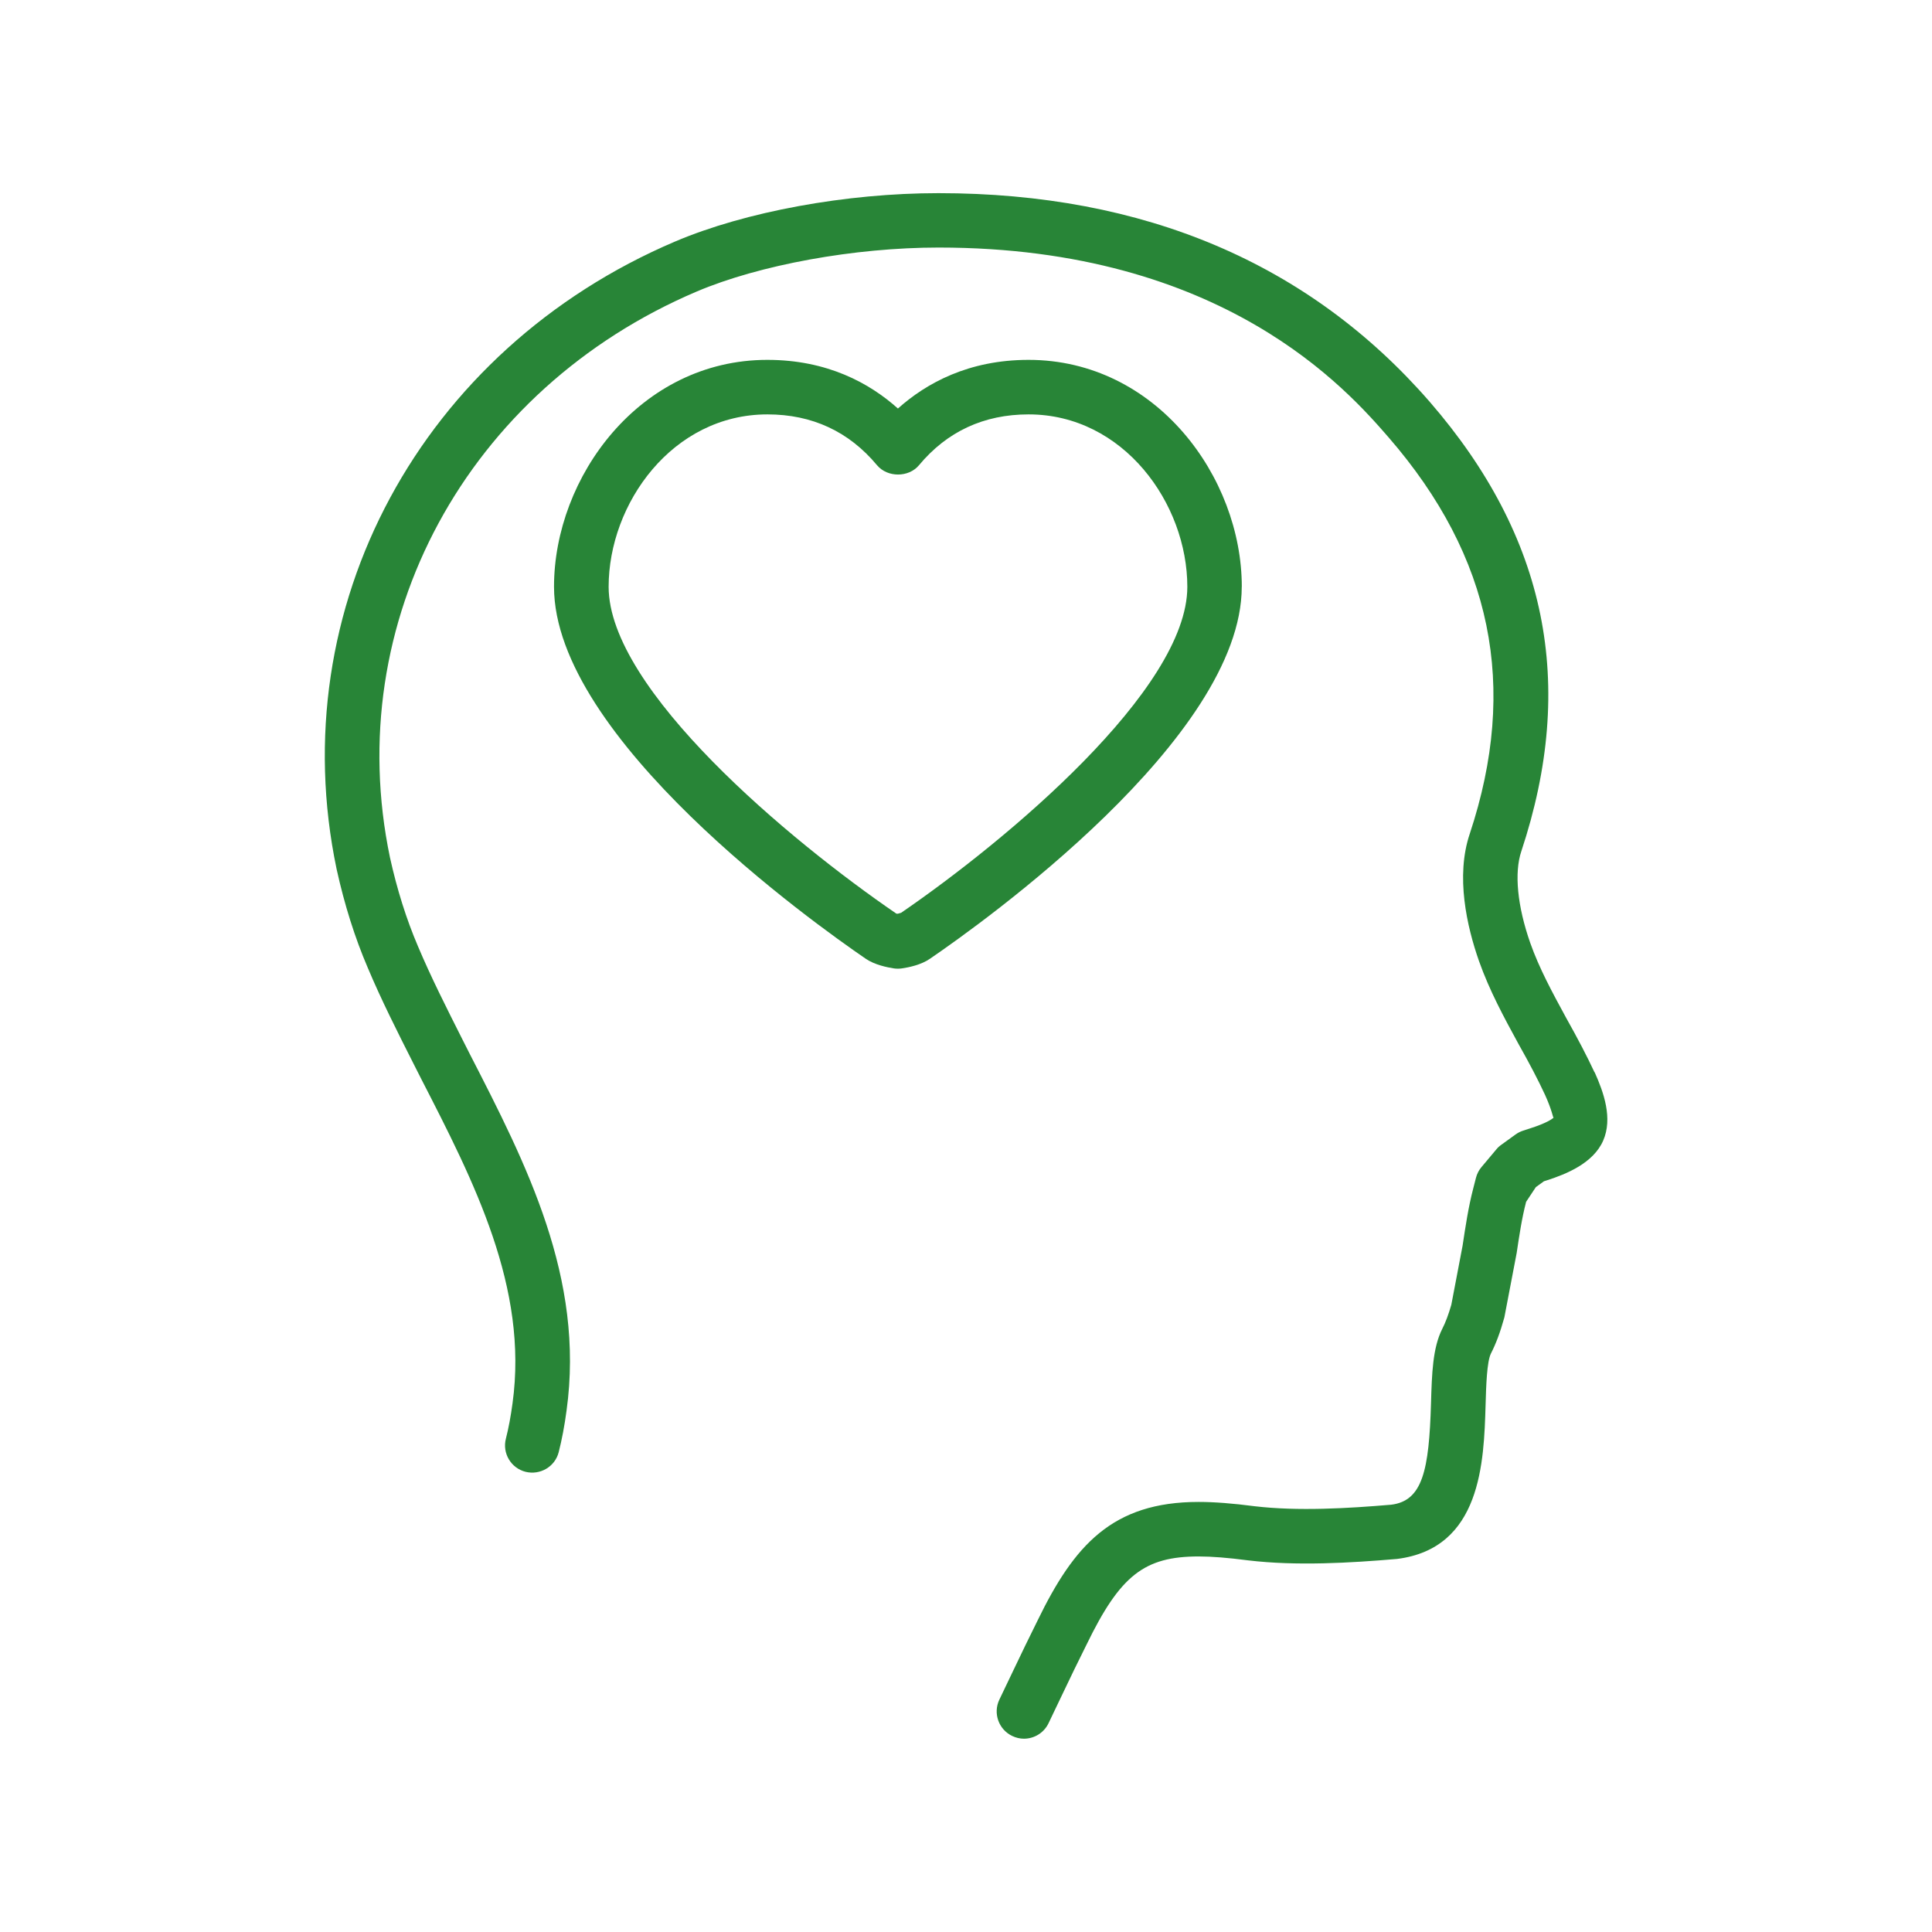
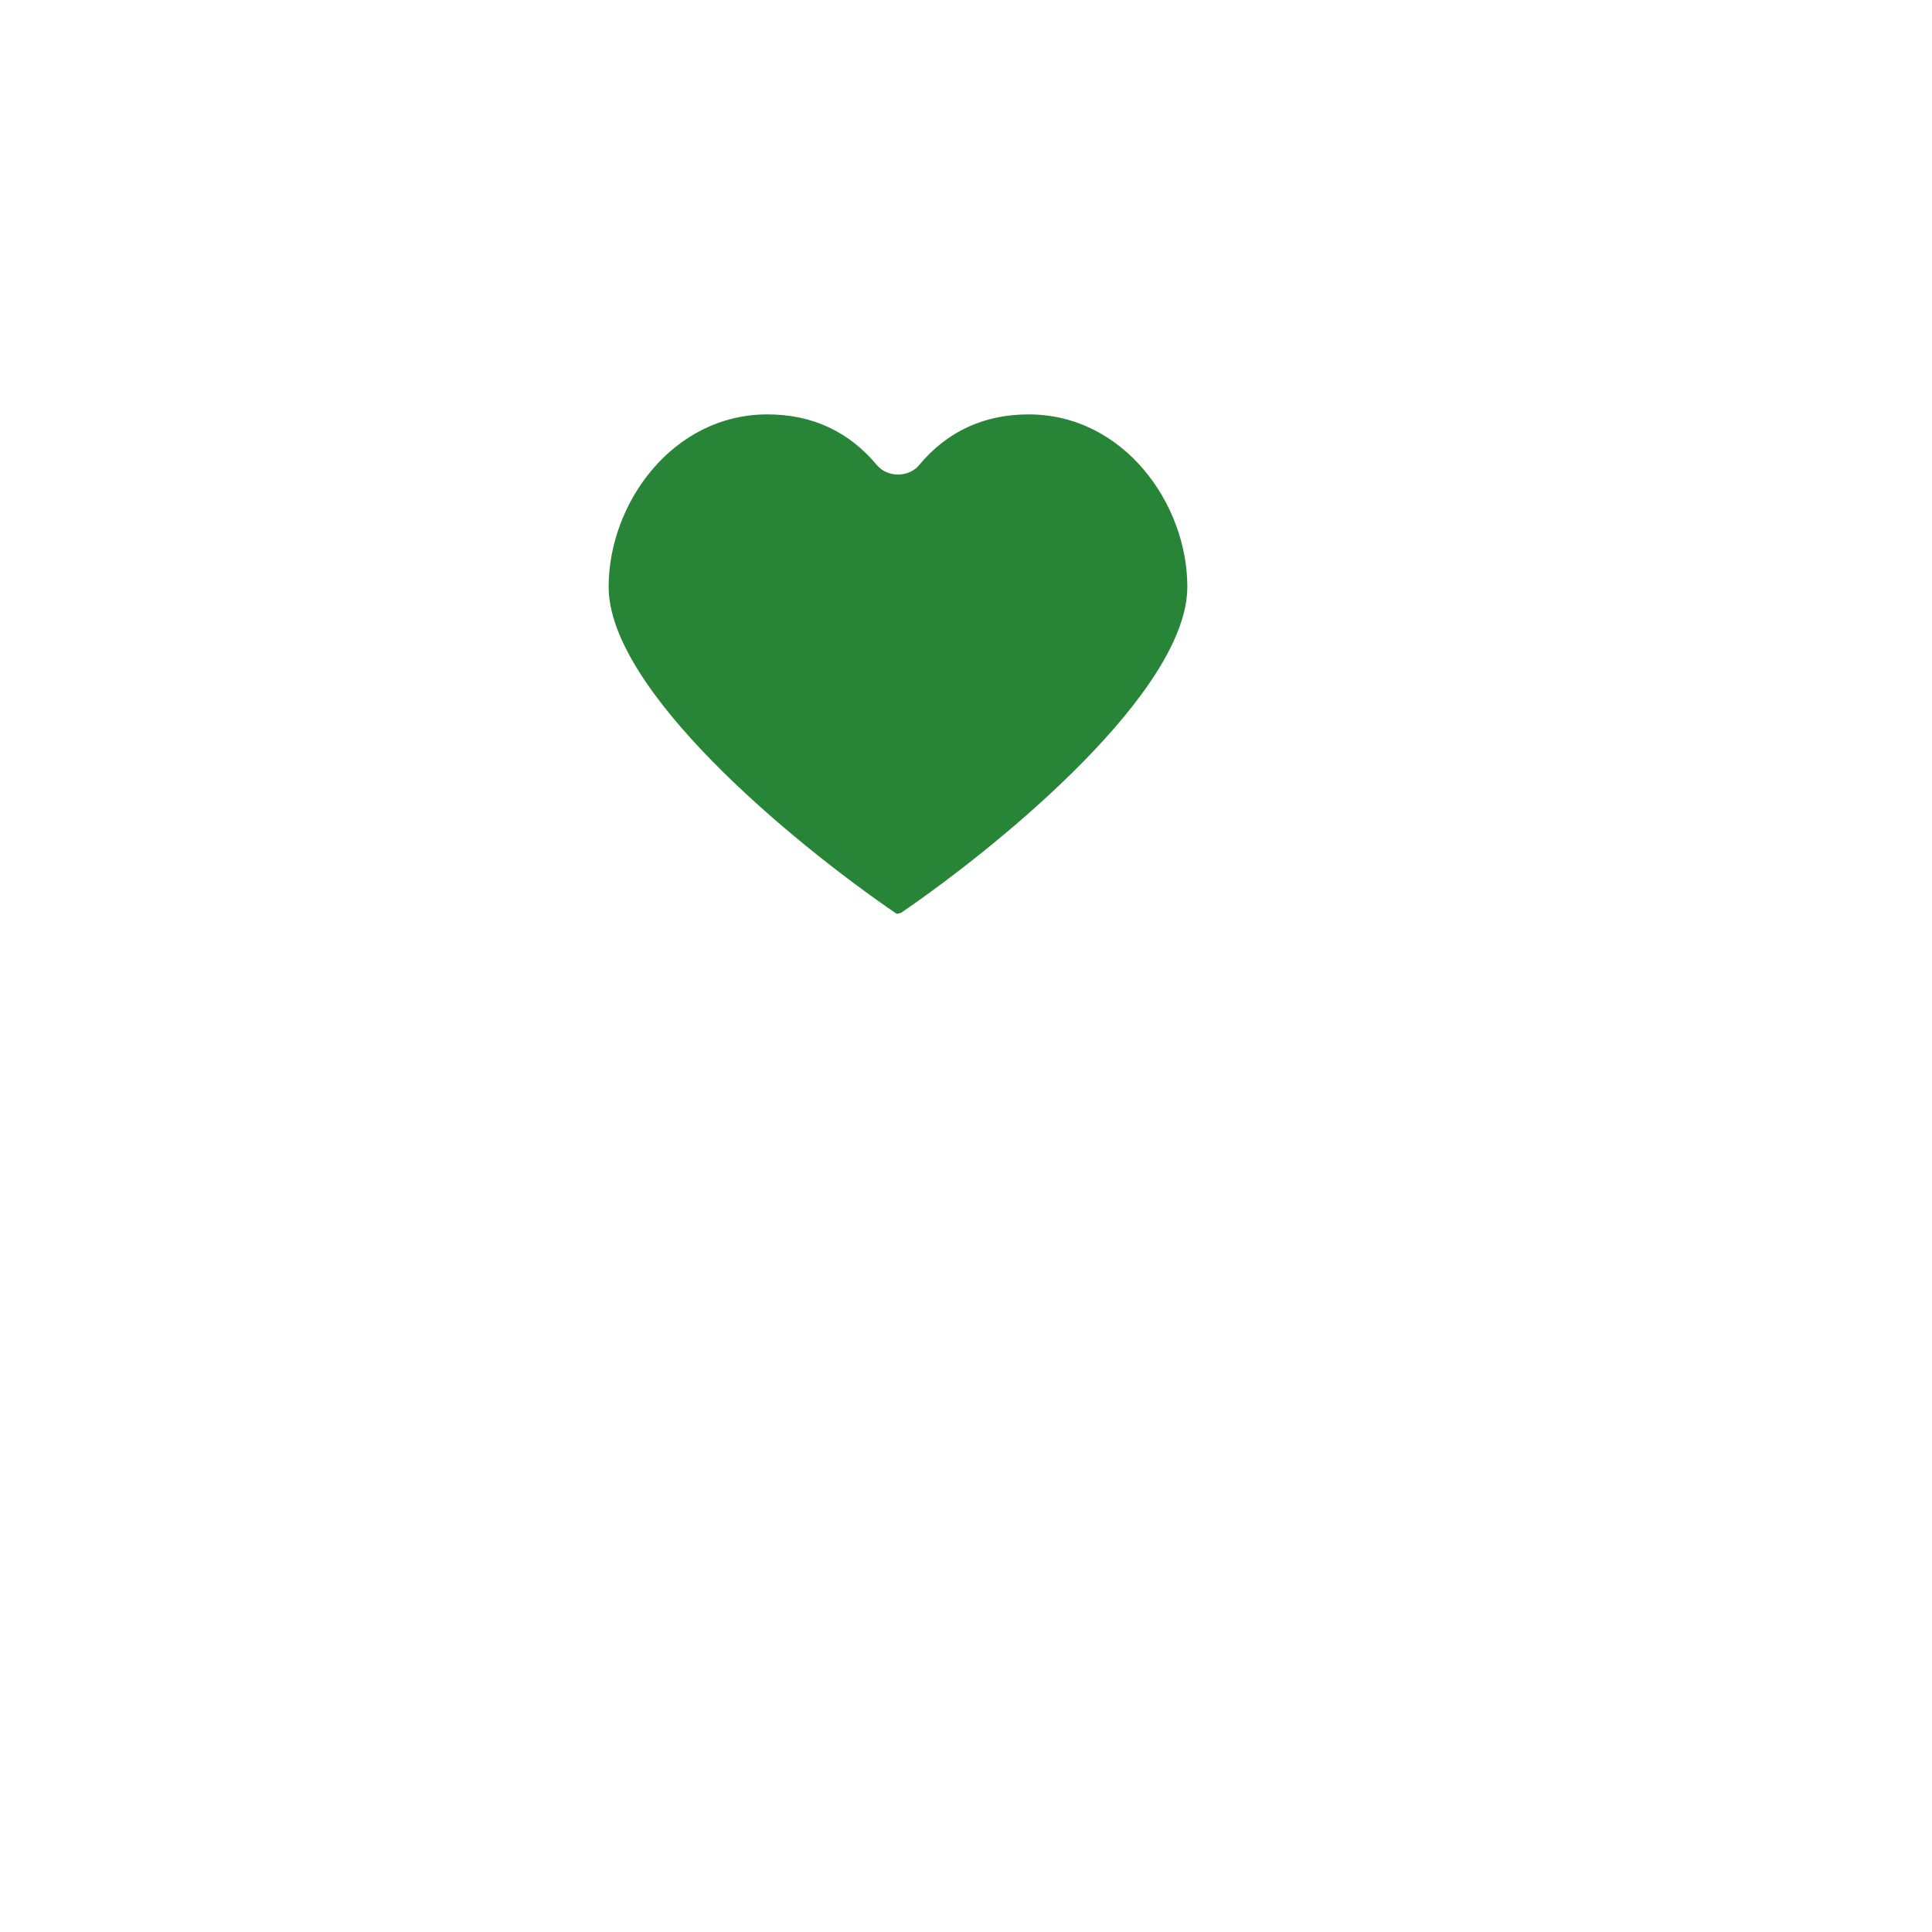
<svg xmlns="http://www.w3.org/2000/svg" id="Icons" viewBox="0 0 42.52 42.52">
  <defs>
    <style>.cls-1{fill:#288537;}</style>
  </defs>
-   <path class="cls-1" d="M35.092,23.599c-.168-.36-.362-.731-.631-1.211-.3-.552-.584-1.074-.782-1.633-.285-.812-.357-1.548-.197-2.021,1.221-3.681,.563-6.914-2.014-9.888-2.65-3.049-6.289-4.595-10.813-4.595-2.031,0-4.252,.407-5.796,1.064-5.59,2.38-8.655,8.058-7.451,13.812,.172,.781,.403,1.513,.685,2.17,.297,.707,.657,1.419,1.02,2.137l.159,.314c1.16,2.258,2.359,4.592,2.008,7.135-.038,.286-.088,.551-.146,.779-.083,.321,.111,.648,.432,.73,.321,.079,.648-.111,.73-.432,.069-.27,.129-.583,.173-.917,.403-2.915-.884-5.421-2.127-7.841l-.172-.34c-.338-.671-.688-1.363-.971-2.035-.254-.593-.461-1.251-.616-1.953-1.084-5.182,1.691-10.304,6.748-12.457,1.384-.588,3.475-.969,5.326-.969,6.272,0,9.008,3.148,9.907,4.182,2.275,2.626,2.858,5.479,1.783,8.72-.316,.936-.064,2.039,.203,2.801,.23,.65,.55,1.239,.864,1.815,.255,.453,.437,.801,.59,1.131,.154,.341,.171,.491,.187,.503-.035,.03-.16,.12-.514,.233l-.157,.051c-.06,.02-.116,.048-.167,.085l-.315,.228c-.04,.028-.077,.062-.108,.101l-.324,.386c-.058,.068-.099,.148-.122,.235l-.059,.23c-.109,.419-.172,.841-.236,1.266l-.248,1.301c-.061,.211-.125,.385-.2,.531-.211,.42-.228,.983-.247,1.637-.043,1.473-.184,2.146-.875,2.232-.95,.081-2.051,.146-3.003,.034-.49-.064-.895-.095-1.237-.095-1.902,0-2.741,.958-3.542,2.606-.183,.366-.365,.745-.547,1.126l-.296,.619c-.143,.299-.016,.657,.283,.8,.084,.04,.171,.06,.258,.06,.224,0,.439-.126,.542-.342l.296-.619c.179-.375,.357-.746,.541-1.112,.739-1.521,1.27-1.938,2.466-1.938,.29,0,.644,.028,1.088,.086,1.067,.127,2.244,.057,3.277-.031,1.856-.232,1.913-2.133,1.95-3.39,.012-.424,.028-.952,.118-1.132,.107-.21,.2-.452,.295-.793l.271-1.418c.056-.373,.112-.758,.208-1.127l.214-.323,.178-.129,.066-.021c.427-.137,1.021-.377,1.238-.874,.214-.49,.013-1.059-.188-1.506Z" />
-   <path class="cls-1" d="M27.33,12.914c0-2.412-1.886-4.994-4.694-4.994-1.316,0-2.248,.511-2.874,1.071-.626-.561-1.558-1.071-2.874-1.071-2.808,0-4.695,2.582-4.695,4.994,0,3.328,5.717,7.404,6.863,8.188,.195,.133,.47,.188,.617,.211,.029,.004,.059,.006,.088,.006,.029,0,.058-.002,.086-.006,.148-.021,.425-.077,.619-.212,1.146-.783,6.863-4.859,6.863-8.188Zm-7.502,7.176c-.013,.005-.04,.013-.07,.02-.019-.003-.029-.003-.024,.002-2.354-1.609-6.339-4.937-6.339-7.197,0-1.832,1.404-3.795,3.495-3.795,.983,0,1.794,.377,2.412,1.119,.229,.273,.695,.273,.923,0,.617-.742,1.429-1.119,2.412-1.119,2.09,0,3.494,1.963,3.494,3.795,0,2.261-3.985,5.588-6.302,7.176Z" />
+   <path class="cls-1" d="M27.33,12.914Zm-7.502,7.176c-.013,.005-.04,.013-.07,.02-.019-.003-.029-.003-.024,.002-2.354-1.609-6.339-4.937-6.339-7.197,0-1.832,1.404-3.795,3.495-3.795,.983,0,1.794,.377,2.412,1.119,.229,.273,.695,.273,.923,0,.617-.742,1.429-1.119,2.412-1.119,2.09,0,3.494,1.963,3.494,3.795,0,2.261-3.985,5.588-6.302,7.176Z" />
</svg>